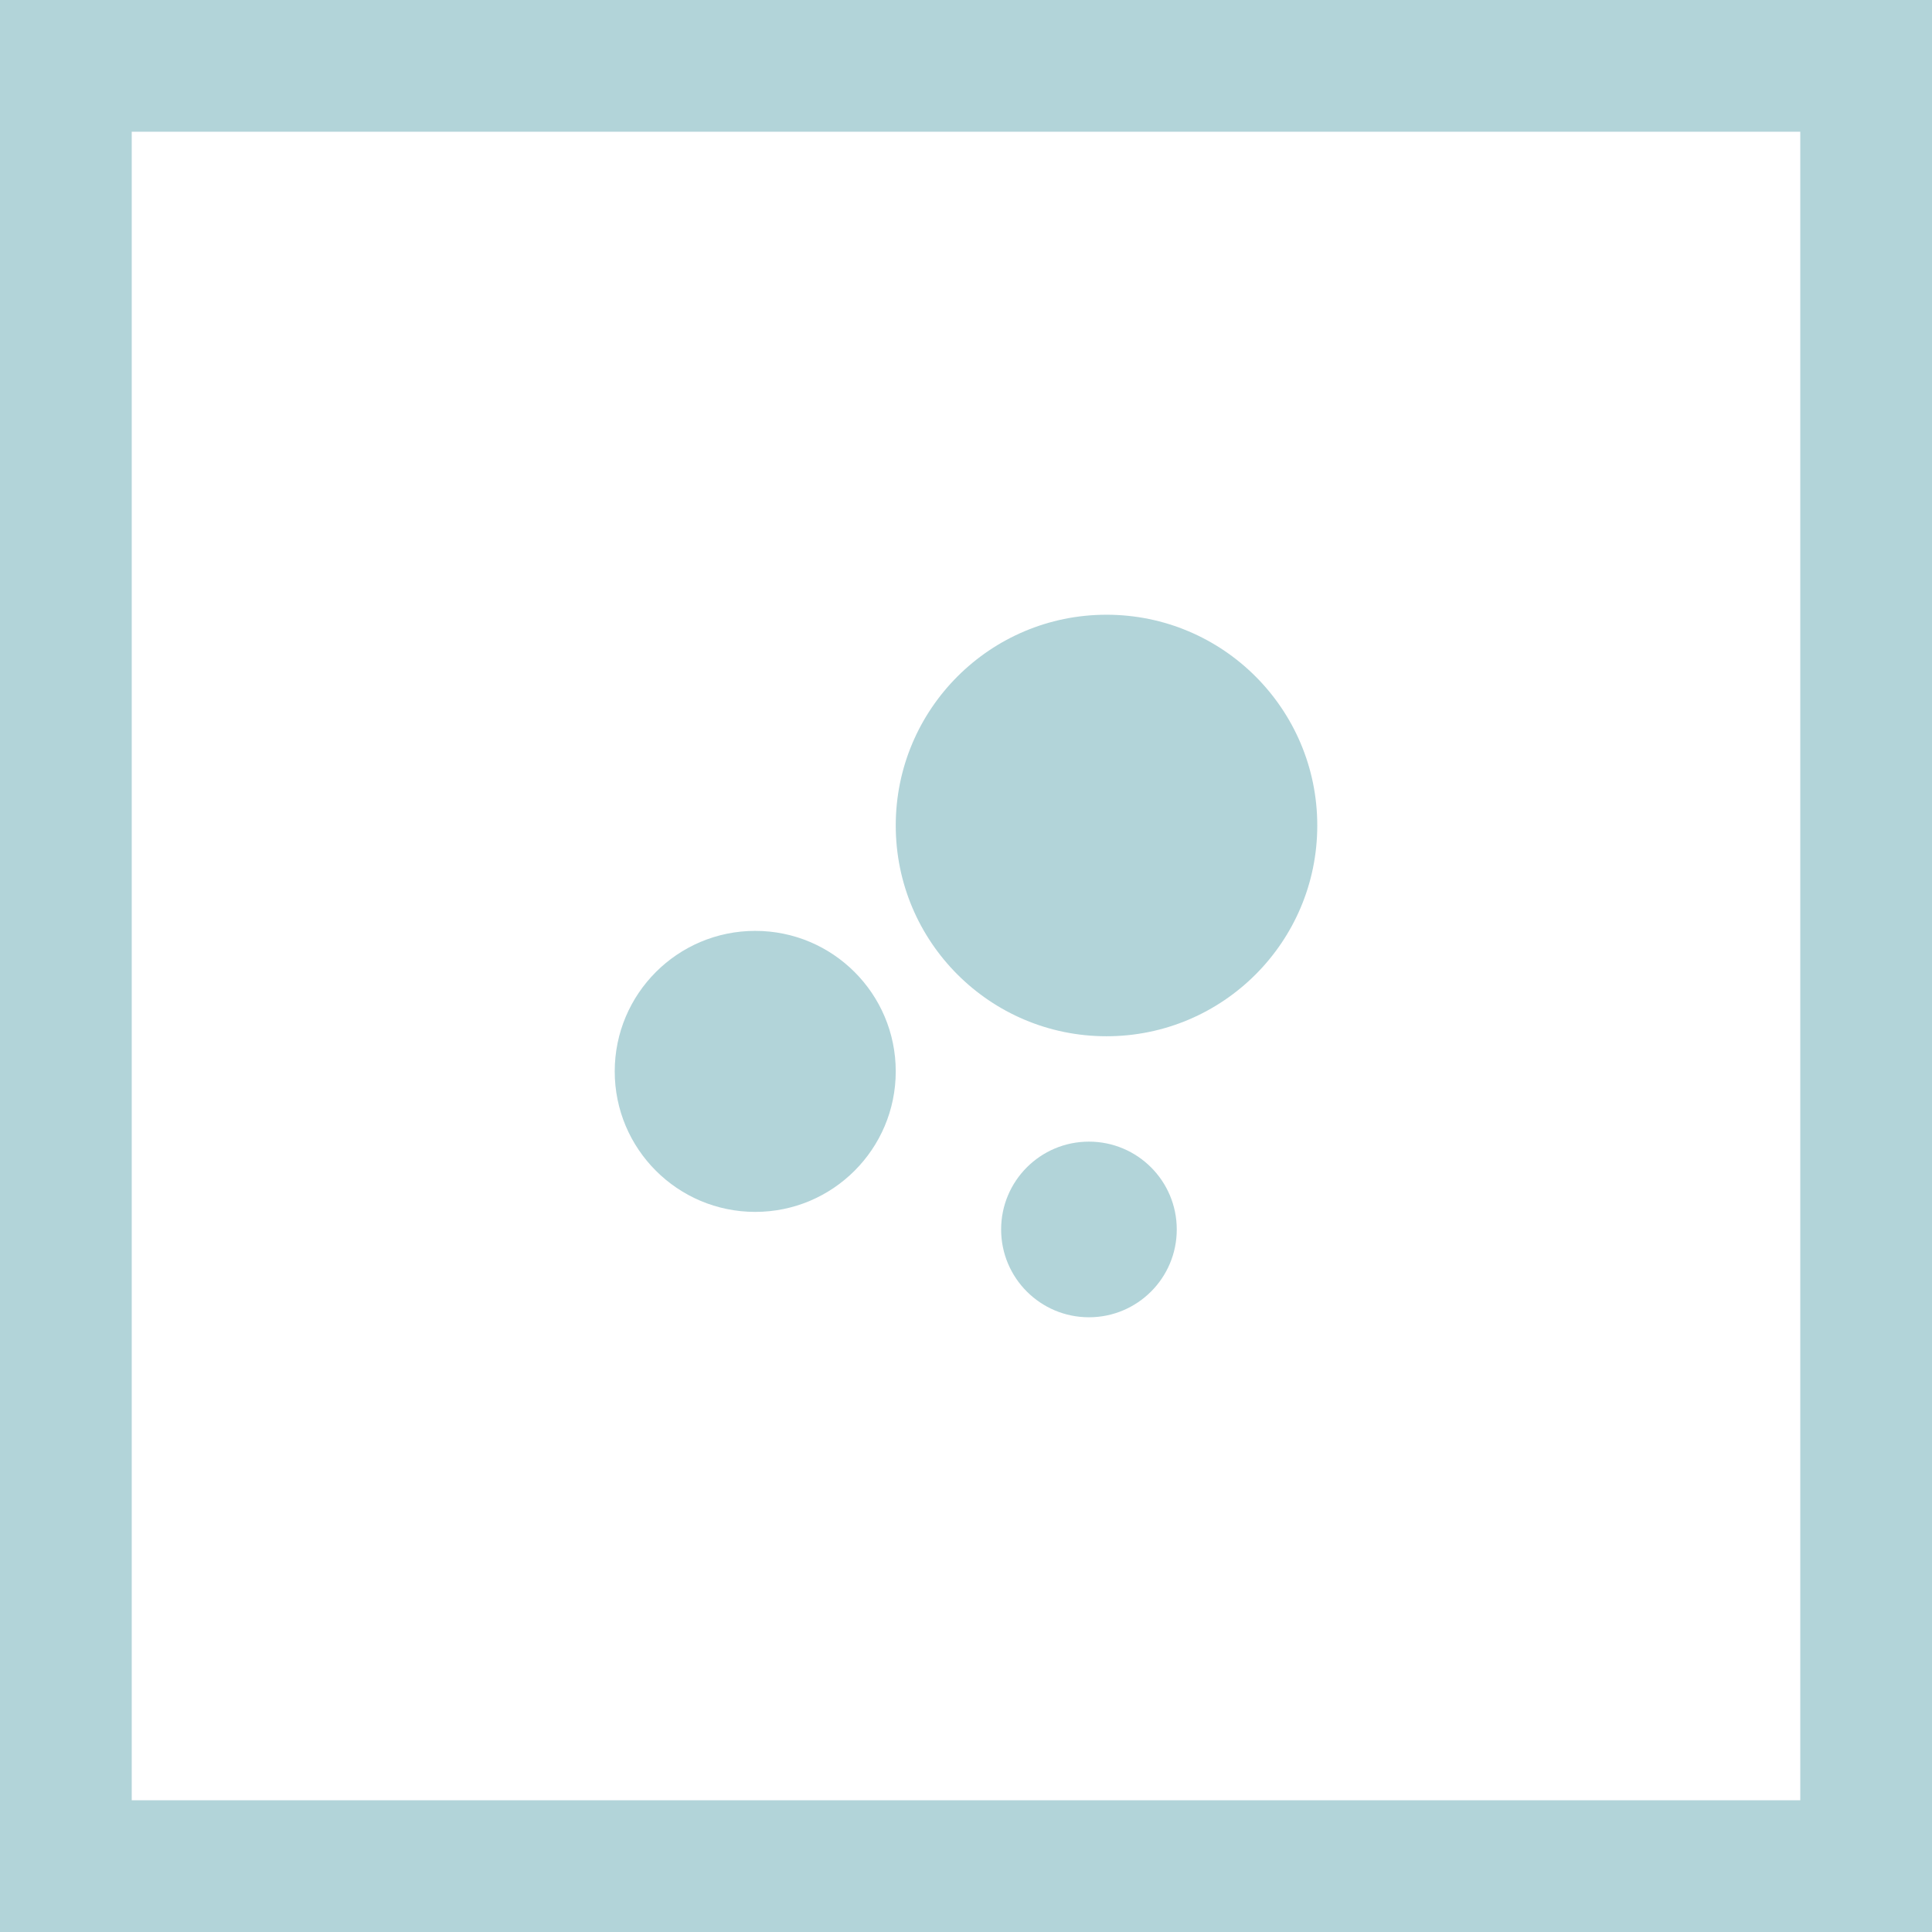
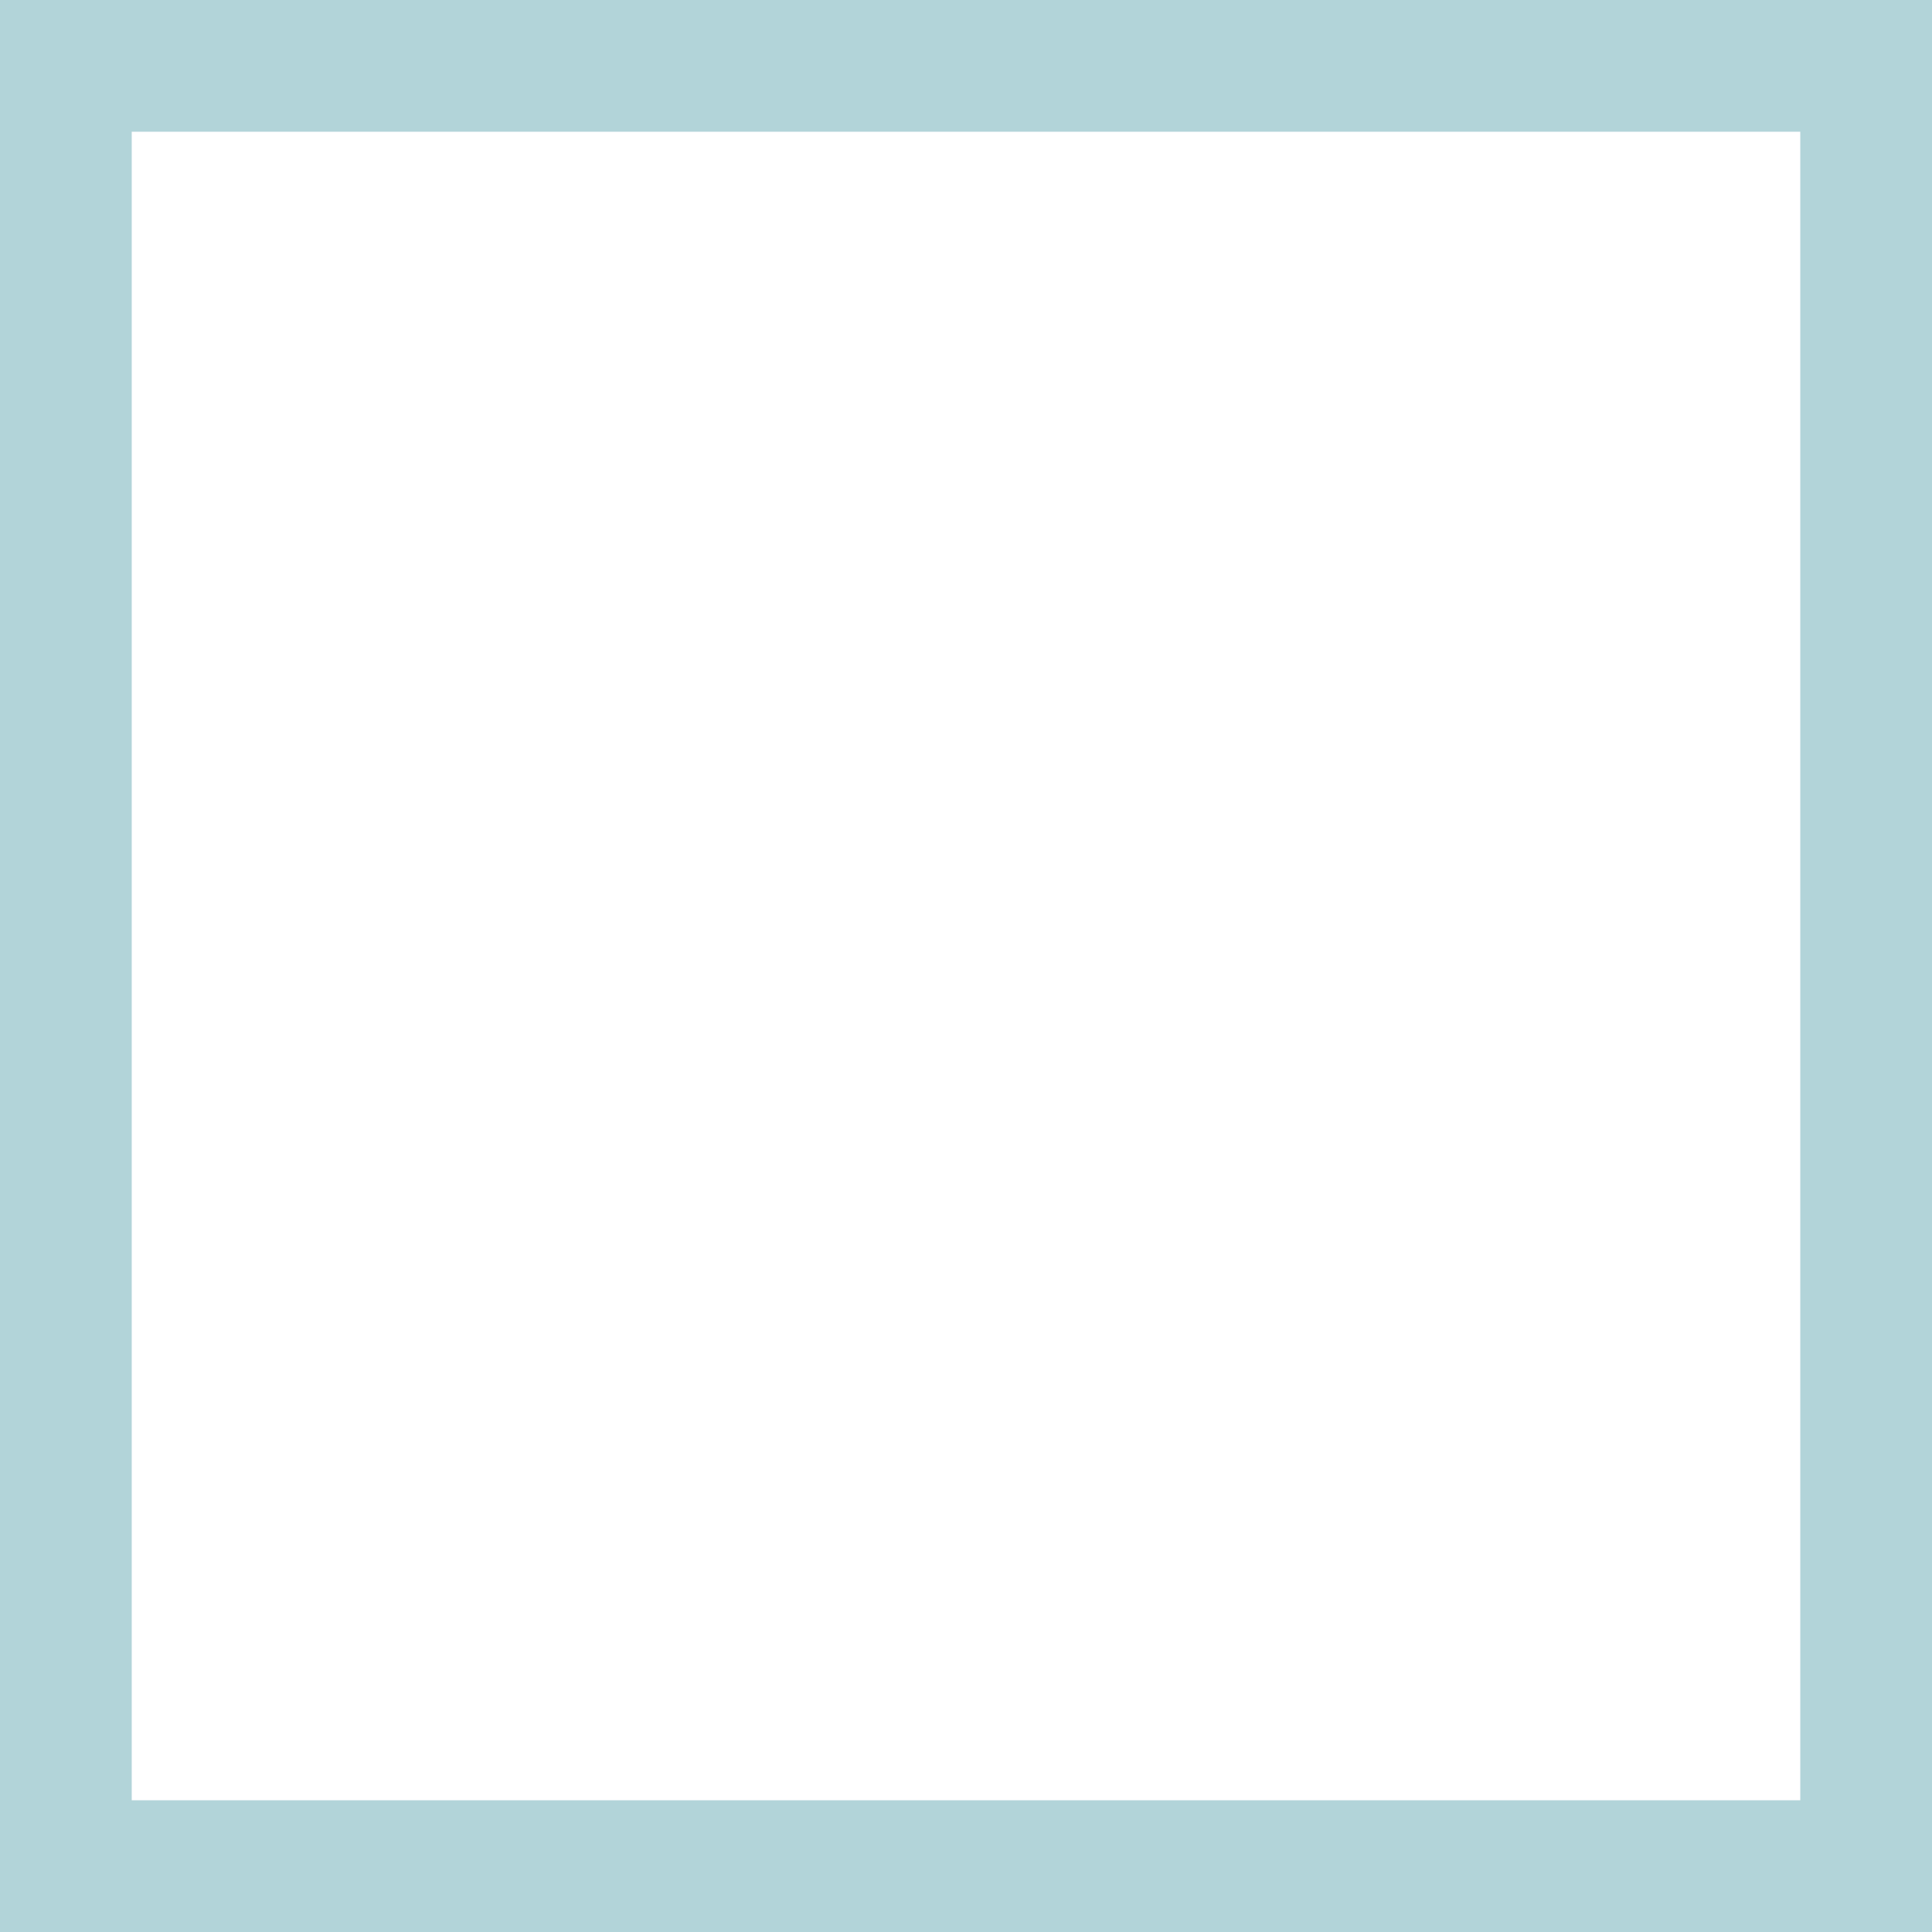
<svg xmlns="http://www.w3.org/2000/svg" width="44" height="44" viewBox="0 0 44 44" fill="none">
-   <path fill-rule="evenodd" clip-rule="evenodd" d="M30 18.8C30 21.451 27.851 23.6 25.2 23.6C22.549 23.6 20.4 21.451 20.4 18.8C20.4 16.149 22.549 14 25.2 14C27.851 14 30 16.149 30 18.8ZM17.2 27.6C18.967 27.6 20.4 26.167 20.4 24.4C20.4 22.633 18.967 21.2 17.2 21.2C15.433 21.2 14 22.633 14 24.4C14 26.167 15.433 27.6 17.2 27.6ZM24.8 30C25.905 30 26.8 29.105 26.8 28C26.8 26.895 25.905 26 24.8 26C23.695 26 22.8 26.895 22.8 28C22.8 29.105 23.695 30 24.8 30Z" fill="#B2D4D9" />
  <rect x="1.5" y="1.5" width="41" height="41" stroke="#B2D4D9" stroke-width="3" />
</svg>